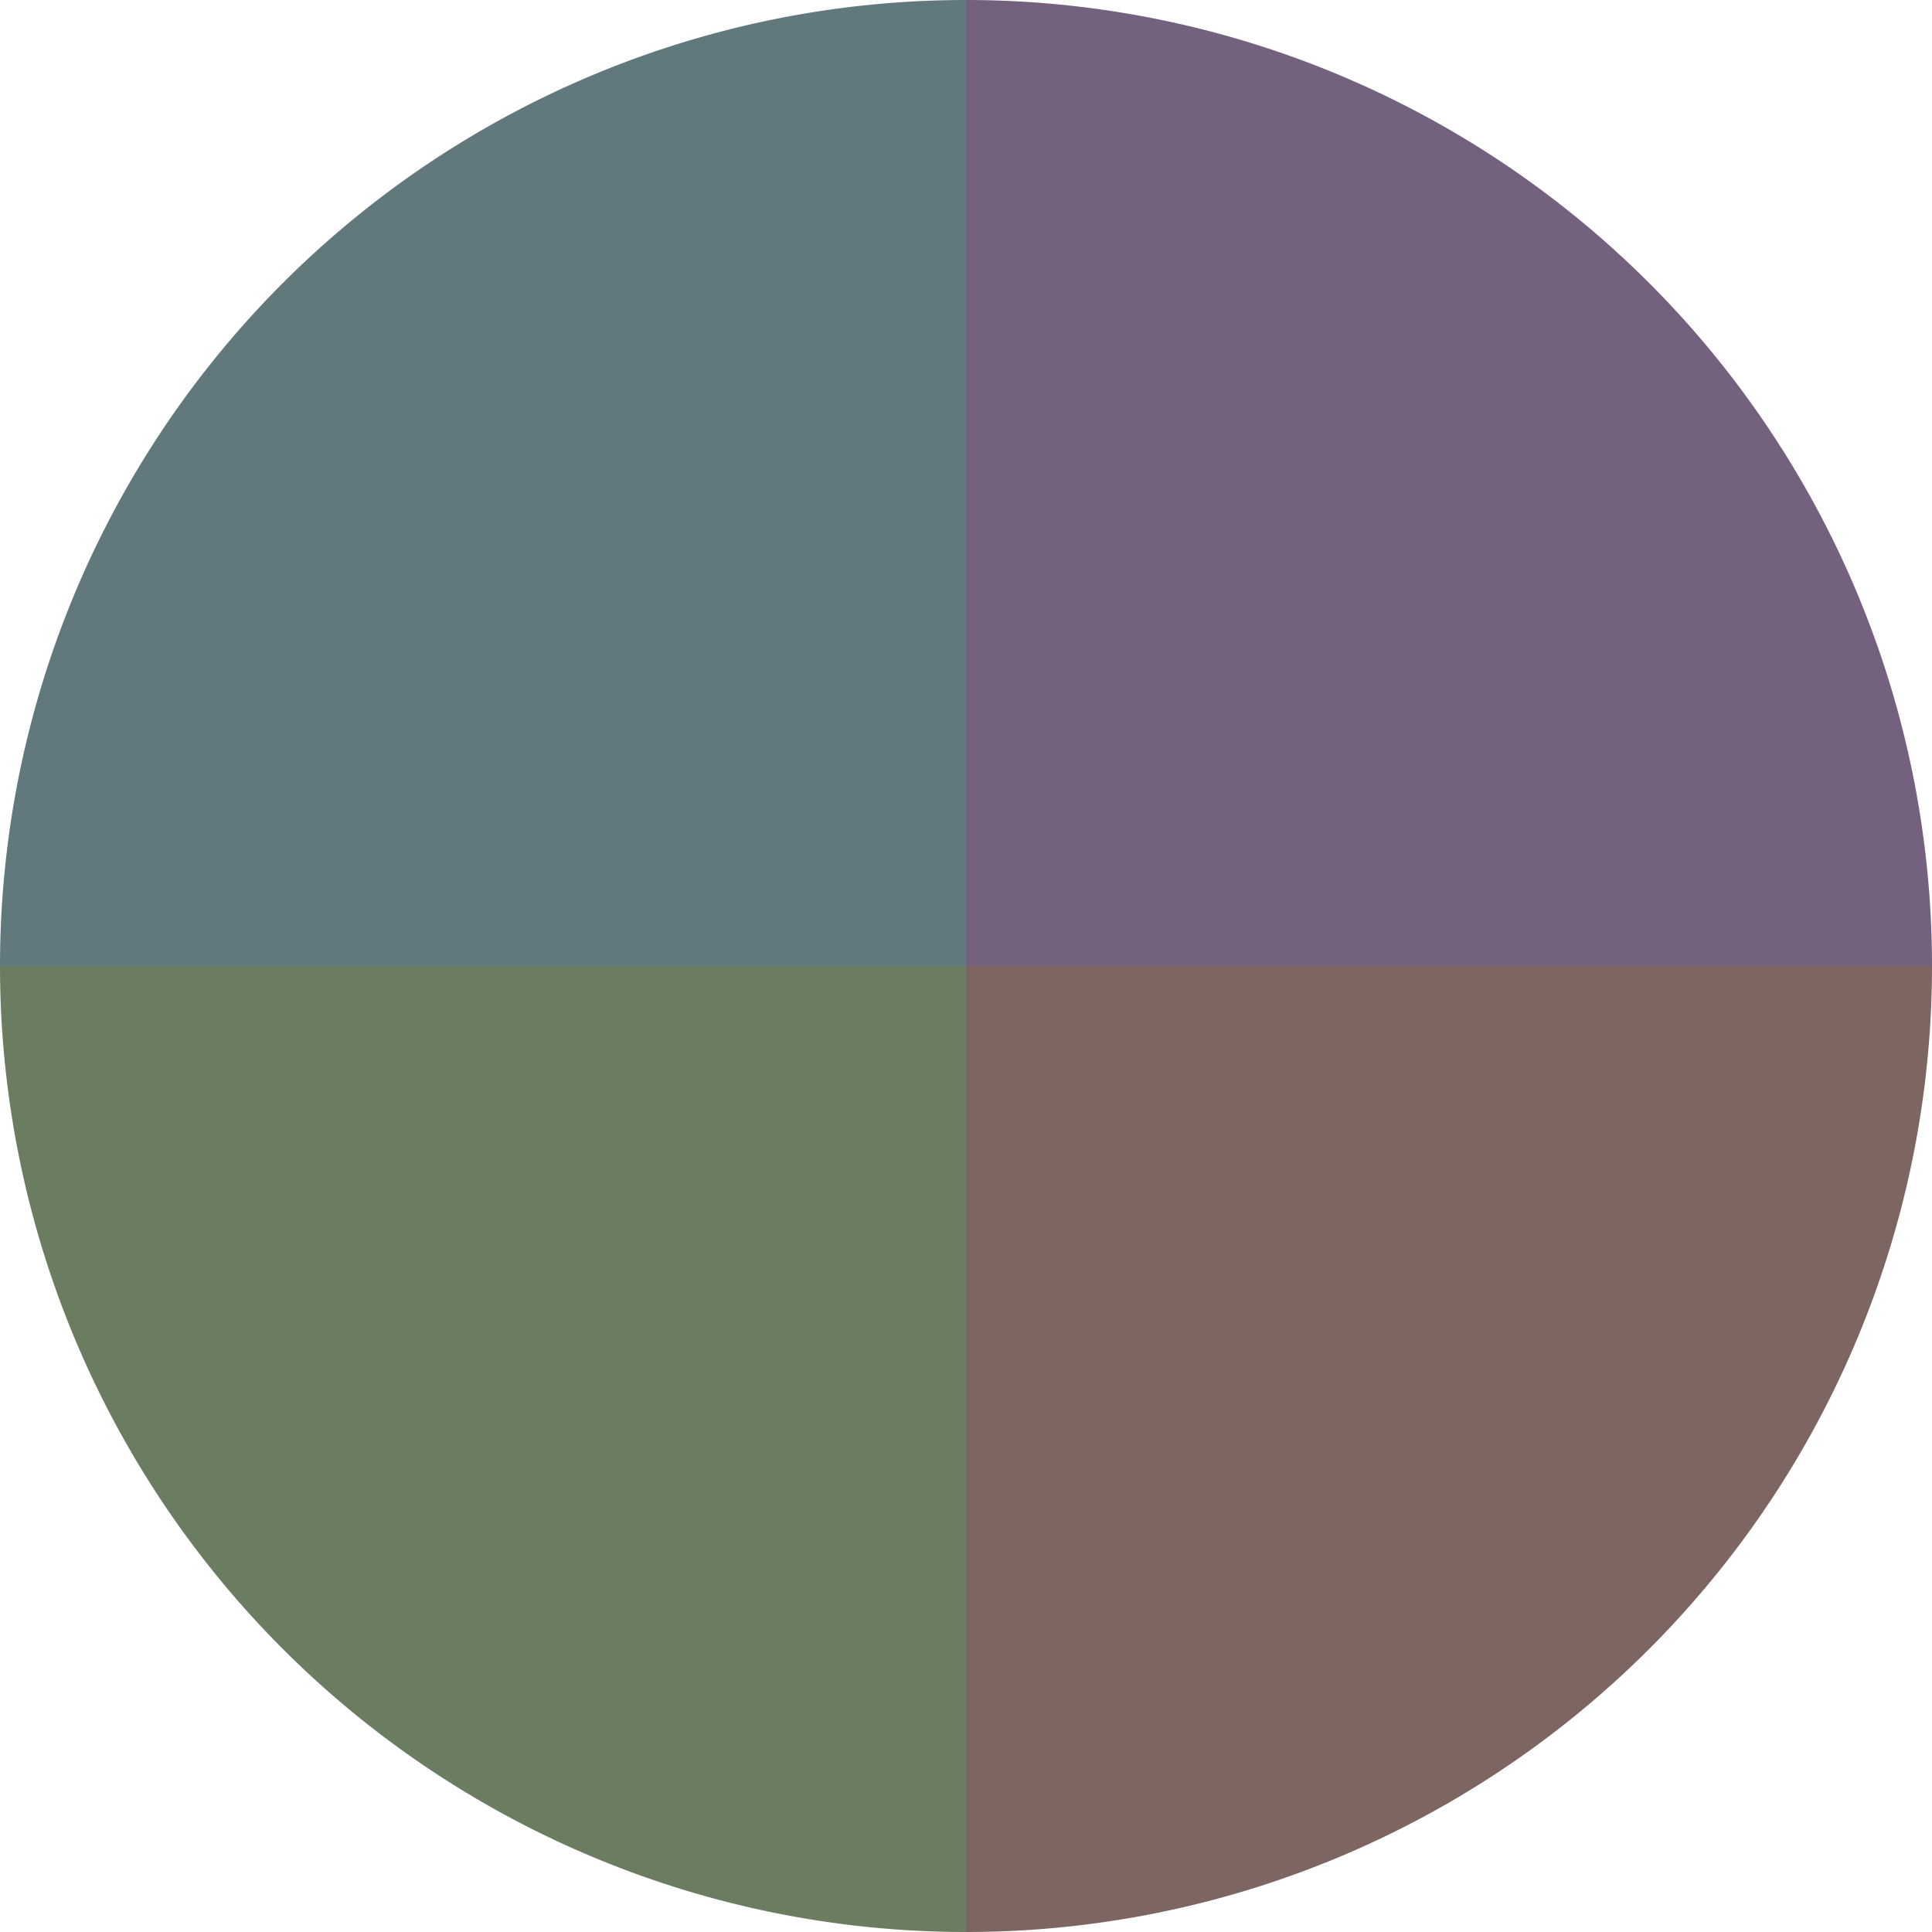
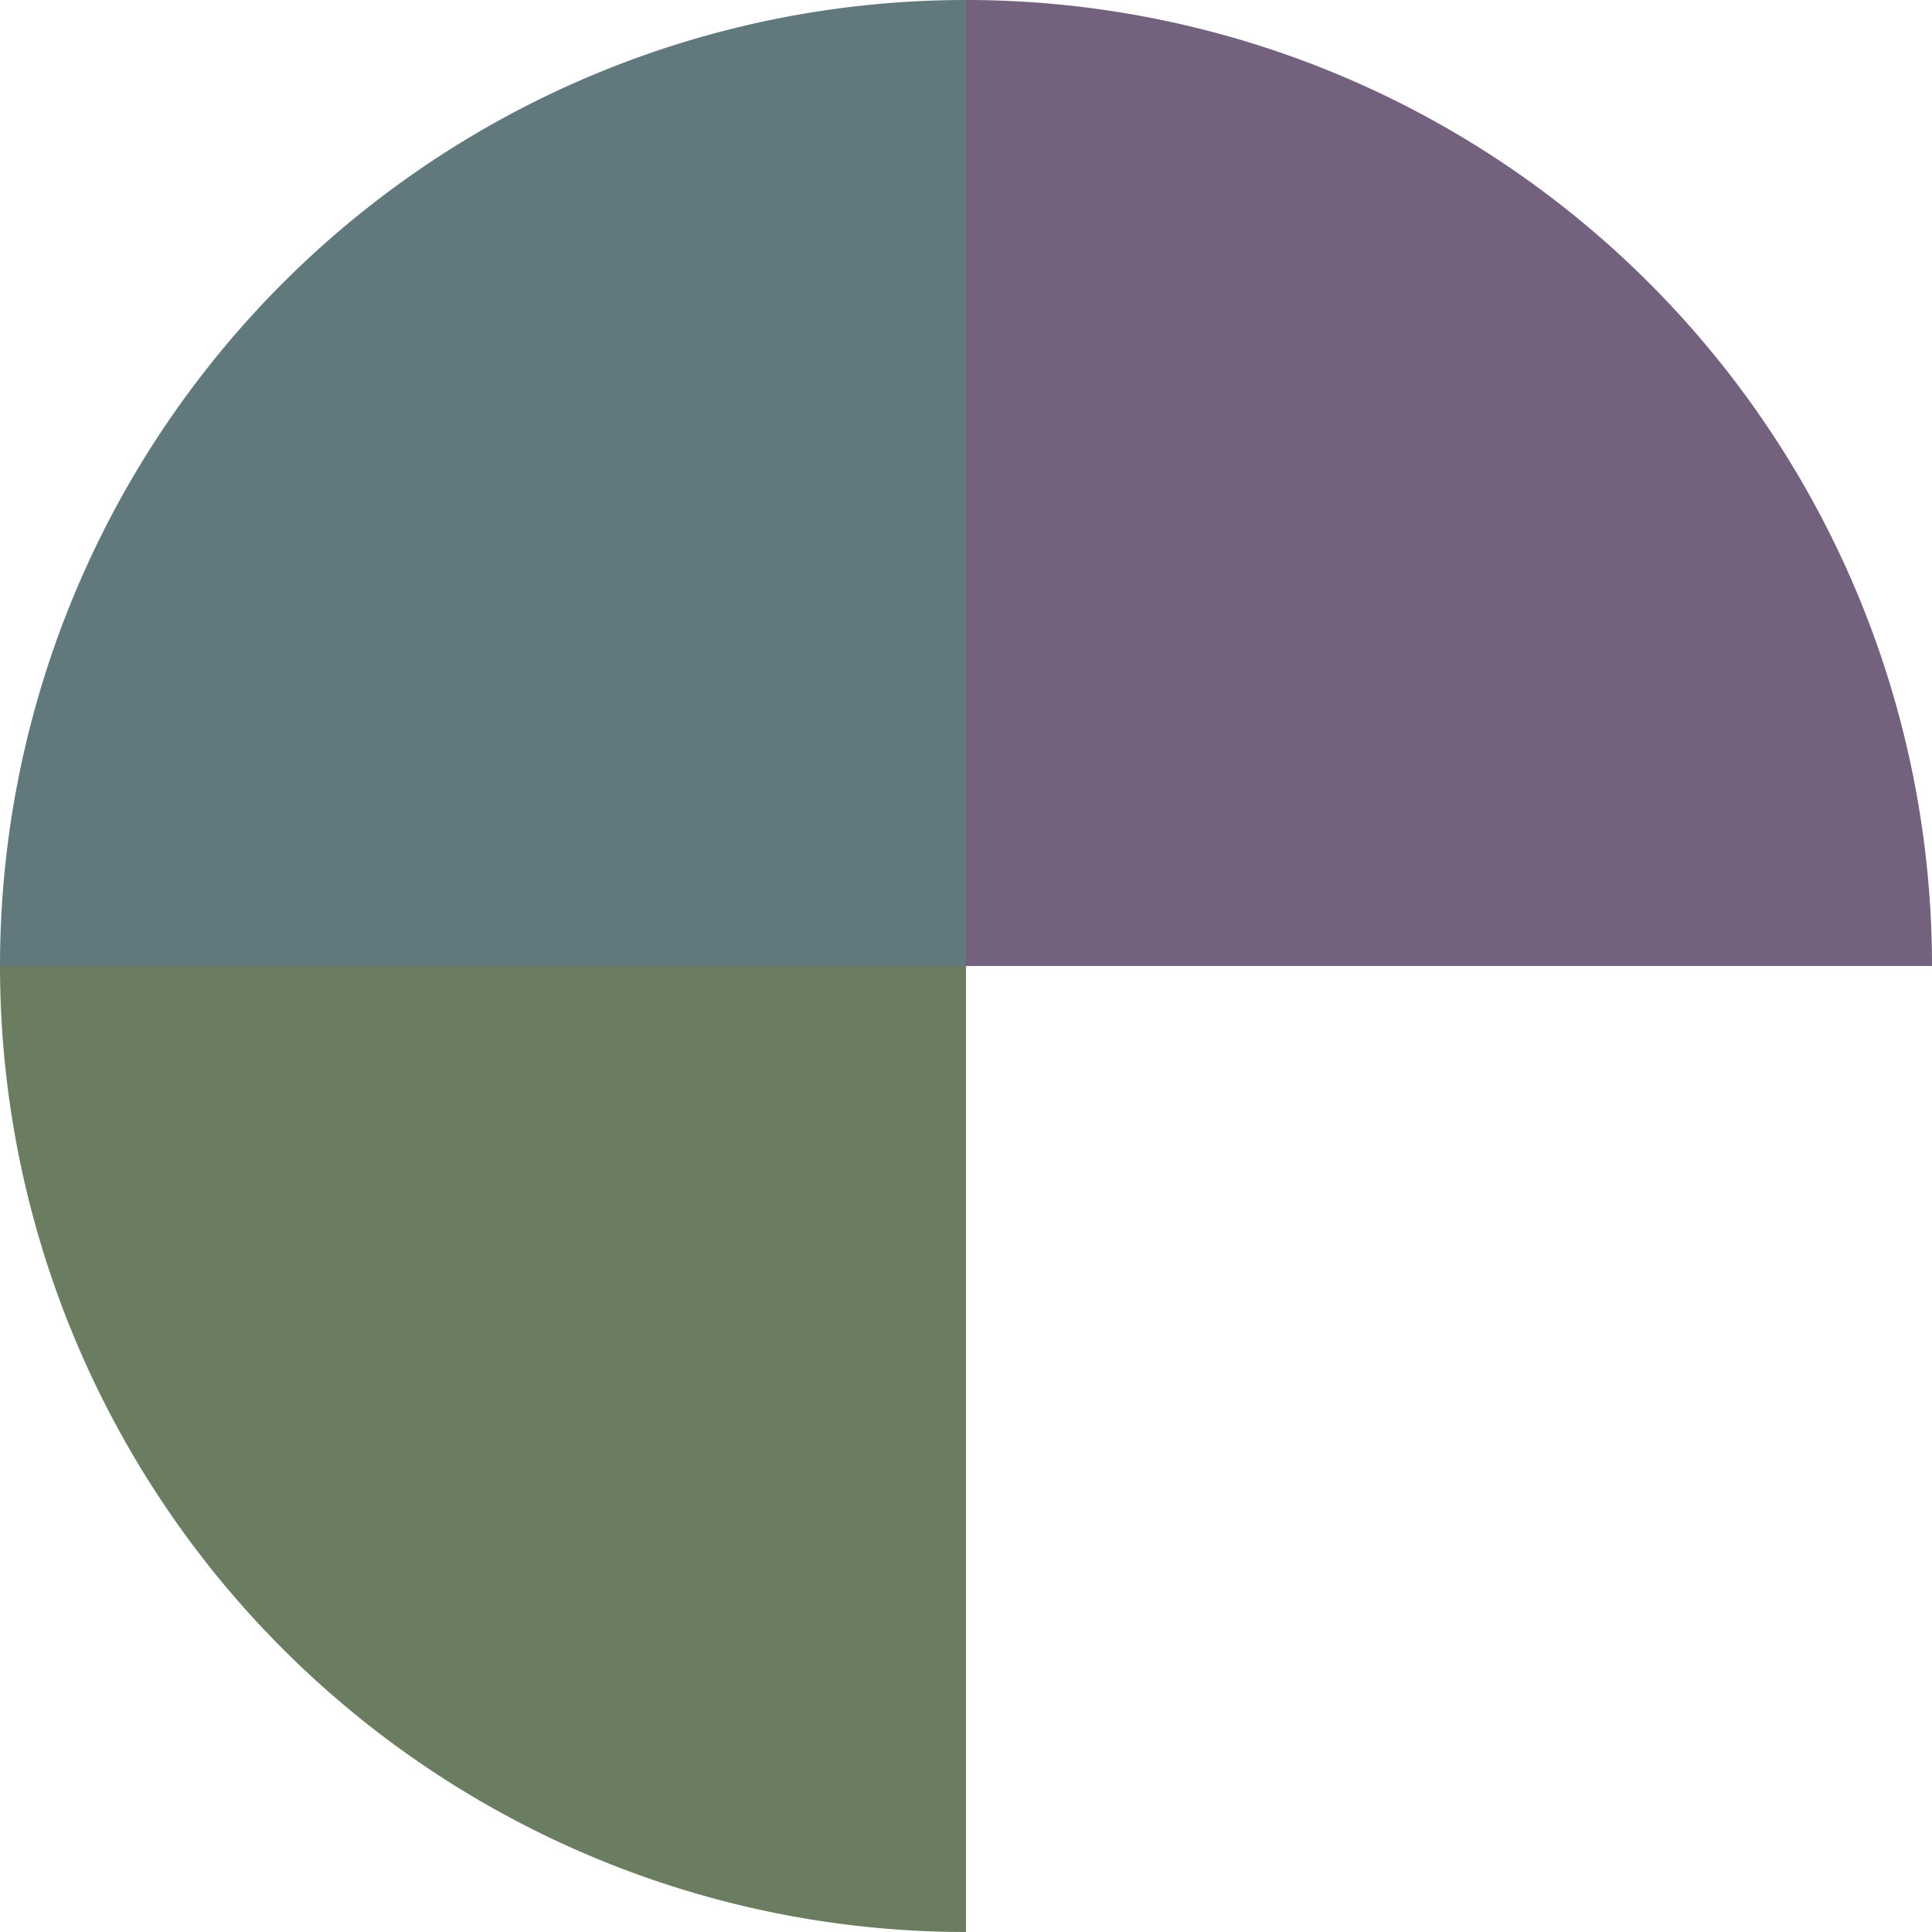
<svg xmlns="http://www.w3.org/2000/svg" width="500" height="500" viewBox="-1 -1 2 2">
  <path d="M 0 -1               A 1,1 0 0,1 1 0             L 0,0              z" fill="#73617d" />
-   <path d="M 1 0               A 1,1 0 0,1 0 1             L 0,0              z" fill="#7d6561" />
  <path d="M 0 1               A 1,1 0 0,1 -1 0             L 0,0              z" fill="#6b7d61" />
  <path d="M -1 0               A 1,1 0 0,1 -0 -1             L 0,0              z" fill="#61797d" />
</svg>